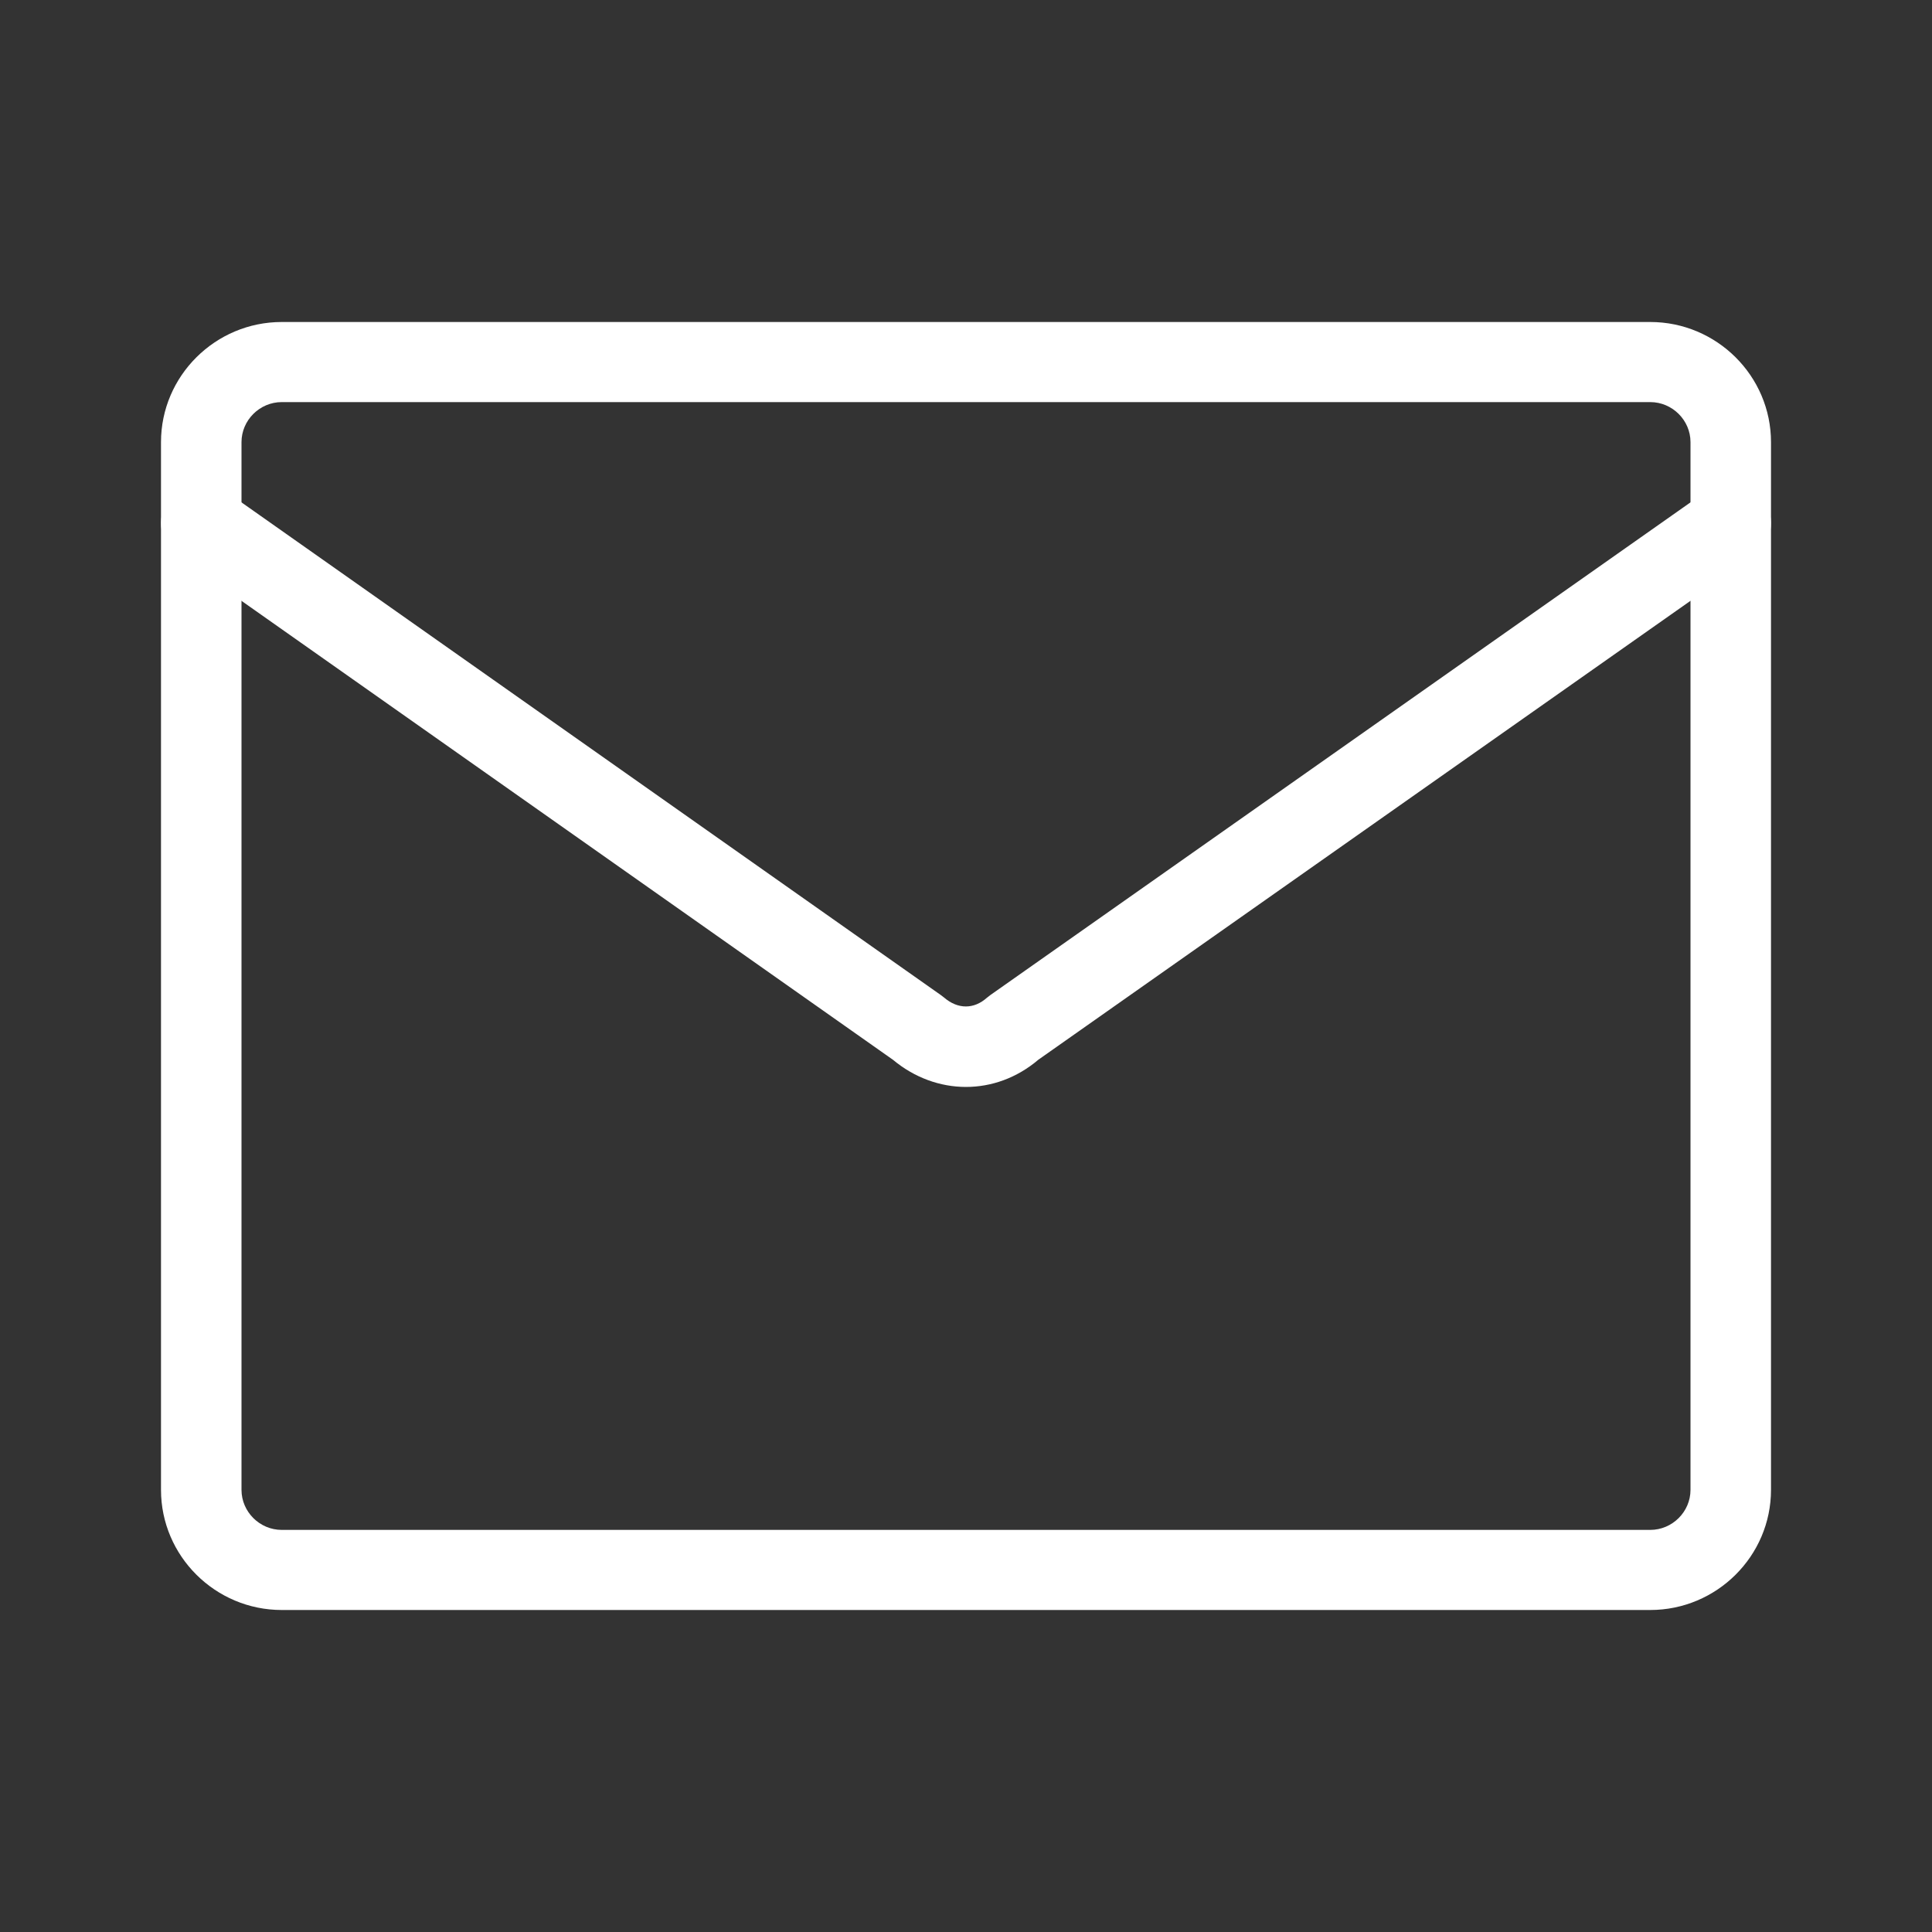
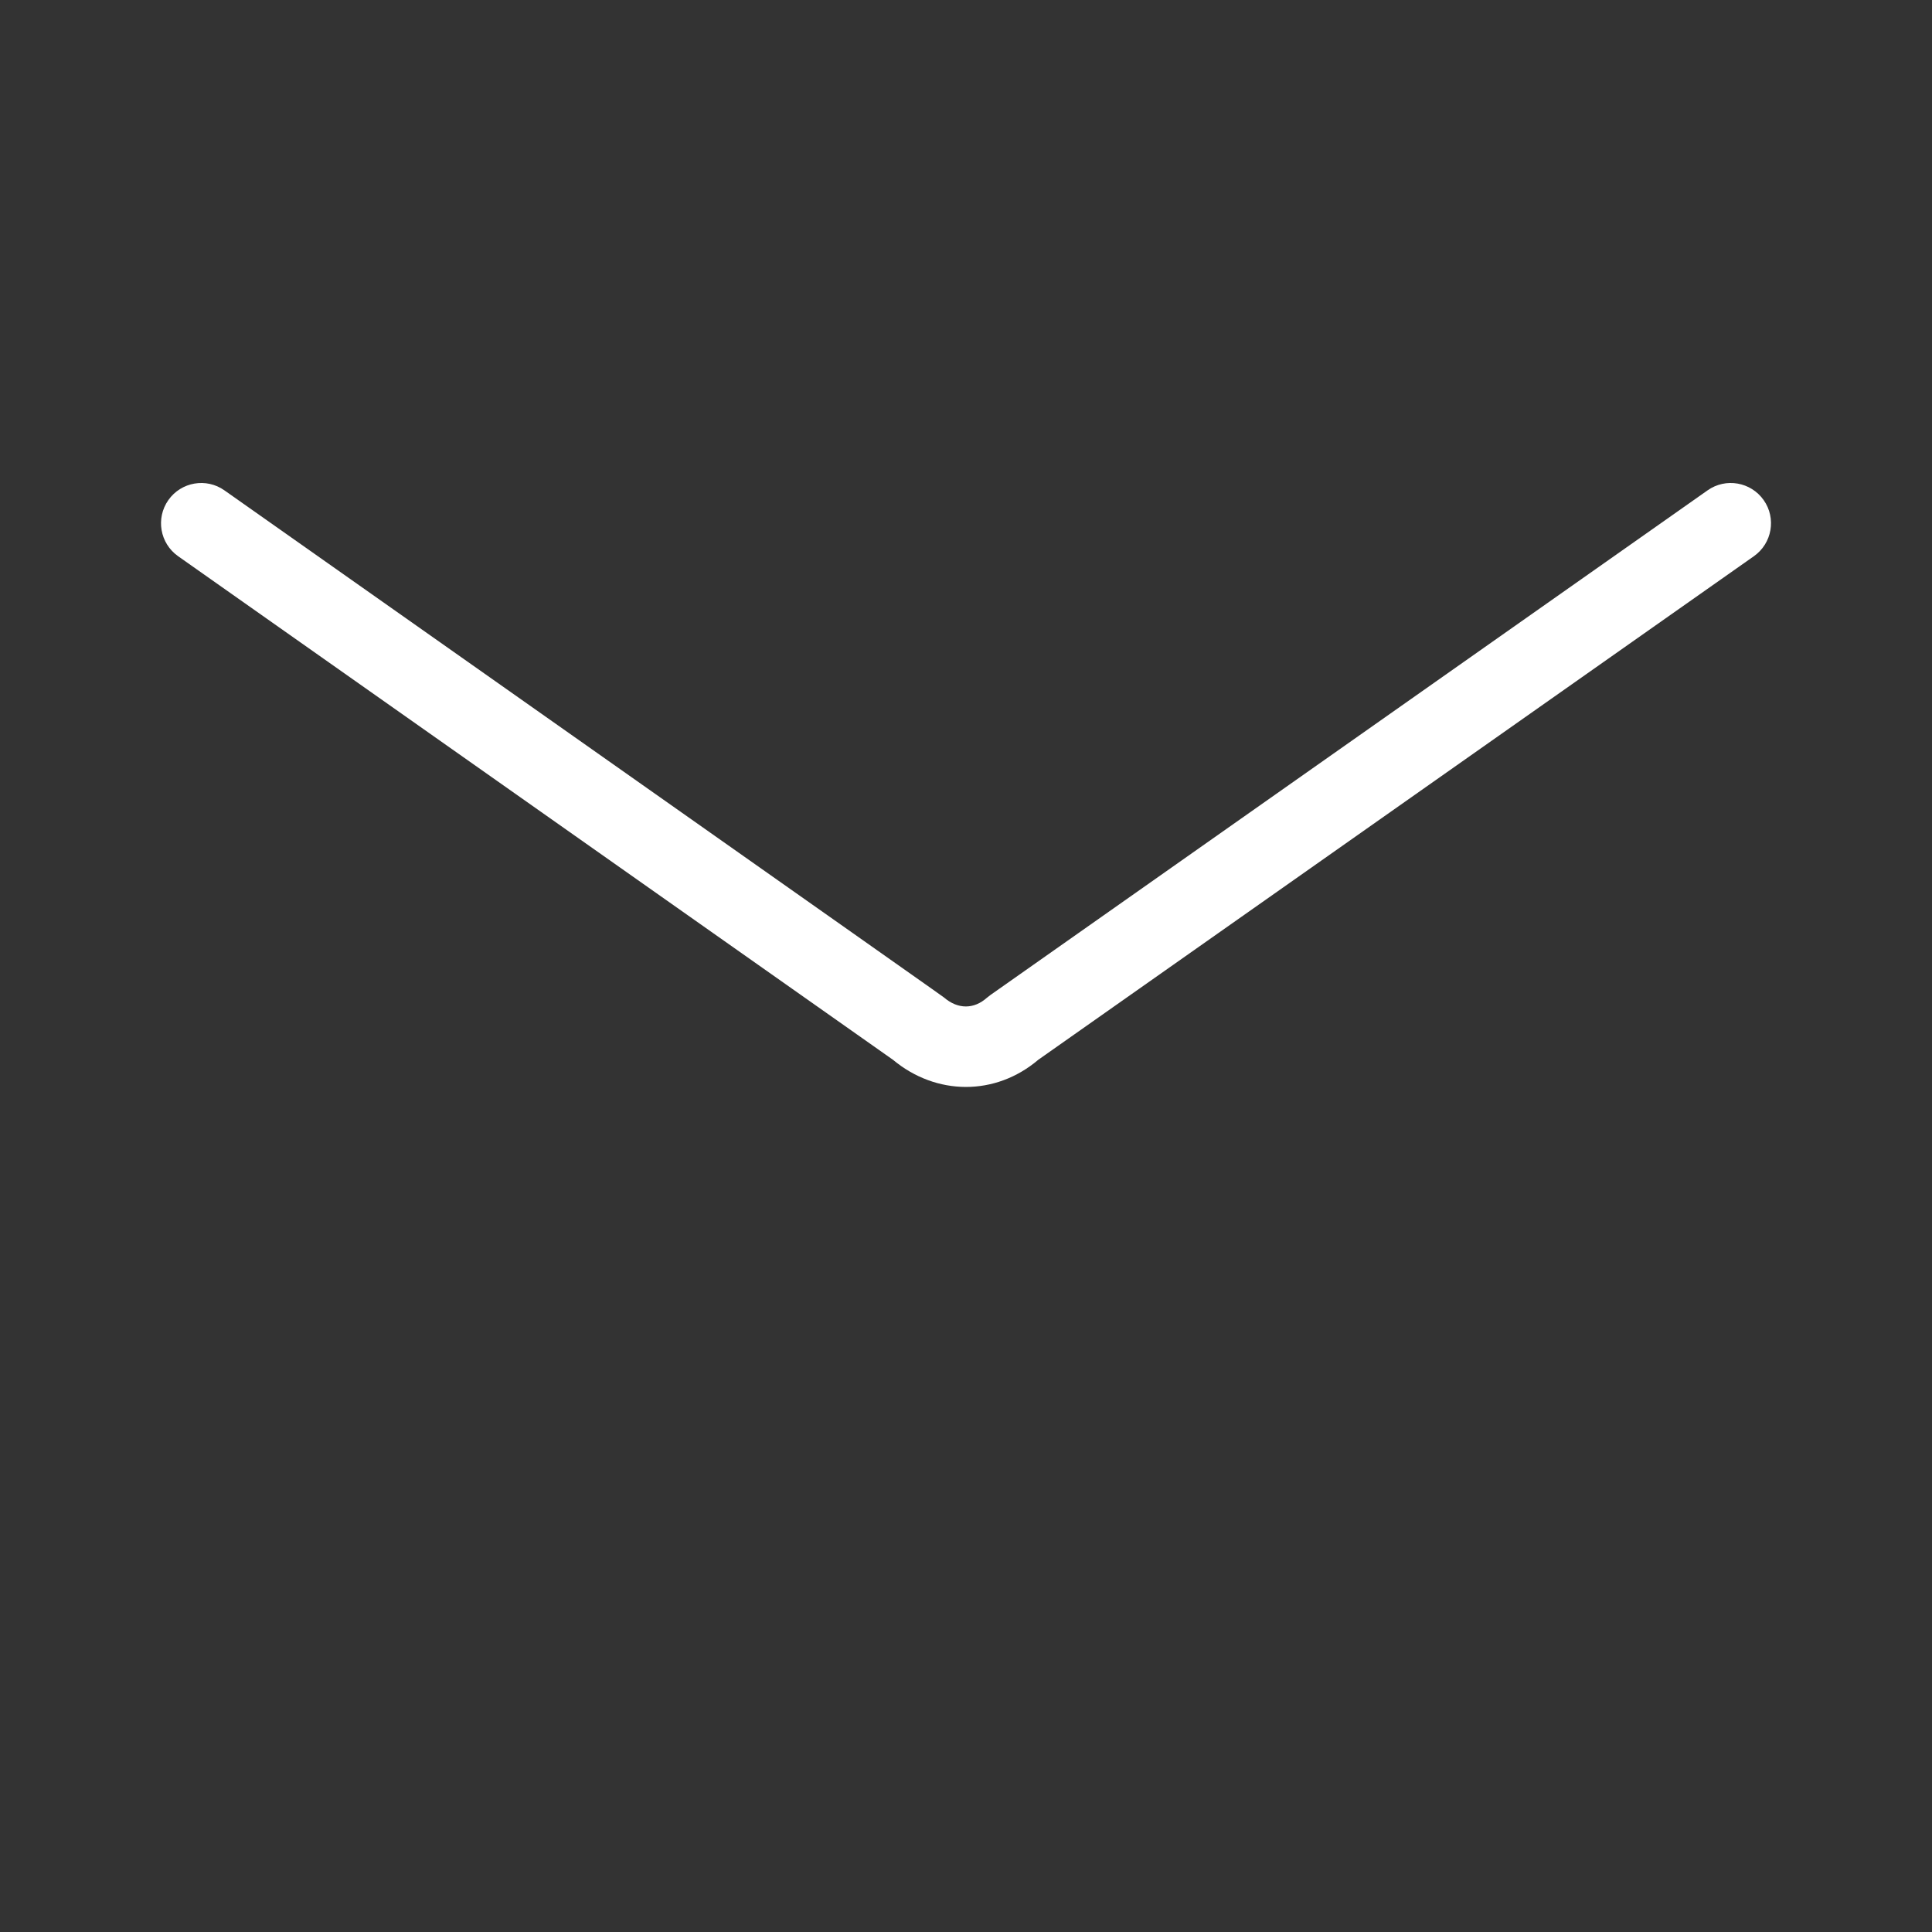
<svg xmlns="http://www.w3.org/2000/svg" width="48" height="48" viewBox="0 0 48 48" fill="none">
  <rect x="0" y="0" width="48" height="48" fill="#333333" stroke="none" />
-   <path fill-rule="evenodd" clip-rule="evenodd" d="M7 9.99C6.452 9.99 6 10.44 6 10.985V37.015C6 37.56 6.452 38.01 7 38.01H41C41.548 38.01 42 37.56 42 37.015V10.985C42 10.44 41.548 9.99 41 9.99H7ZM4 10.985C4 9.341 5.348 8 7 8H41C42.652 8 44 9.341 44 10.985V37.015C44 38.659 42.652 40 41 40H7C5.348 40 4 38.659 4 37.015V10.985Z" fill="white" />
-   <path fill-rule="evenodd" clip-rule="evenodd" d="M43.818 12.425C44.136 12.876 44.027 13.5 43.576 13.818L25.797 26.329C24.73 27.236 23.259 27.223 22.188 26.332L4.424 13.818C3.973 13.499 3.865 12.876 4.183 12.424C4.501 11.973 5.125 11.864 5.576 12.183L23.376 24.723C23.402 24.741 23.428 24.761 23.453 24.782C23.803 25.084 24.201 25.072 24.517 24.791C24.545 24.767 24.574 24.744 24.605 24.722L42.425 12.182C42.876 11.864 43.5 11.973 43.818 12.425Z" fill="white" />
+   <path fill-rule="evenodd" clip-rule="evenodd" d="M43.818 12.425C44.136 12.876 44.027 13.5 43.576 13.818L25.797 26.329C24.73 27.236 23.259 27.223 22.188 26.332L4.424 13.818C3.973 13.499 3.865 12.876 4.183 12.424C4.501 11.973 5.125 11.864 5.576 12.183C23.402 24.741 23.428 24.761 23.453 24.782C23.803 25.084 24.201 25.072 24.517 24.791C24.545 24.767 24.574 24.744 24.605 24.722L42.425 12.182C42.876 11.864 43.5 11.973 43.818 12.425Z" fill="white" />
</svg>